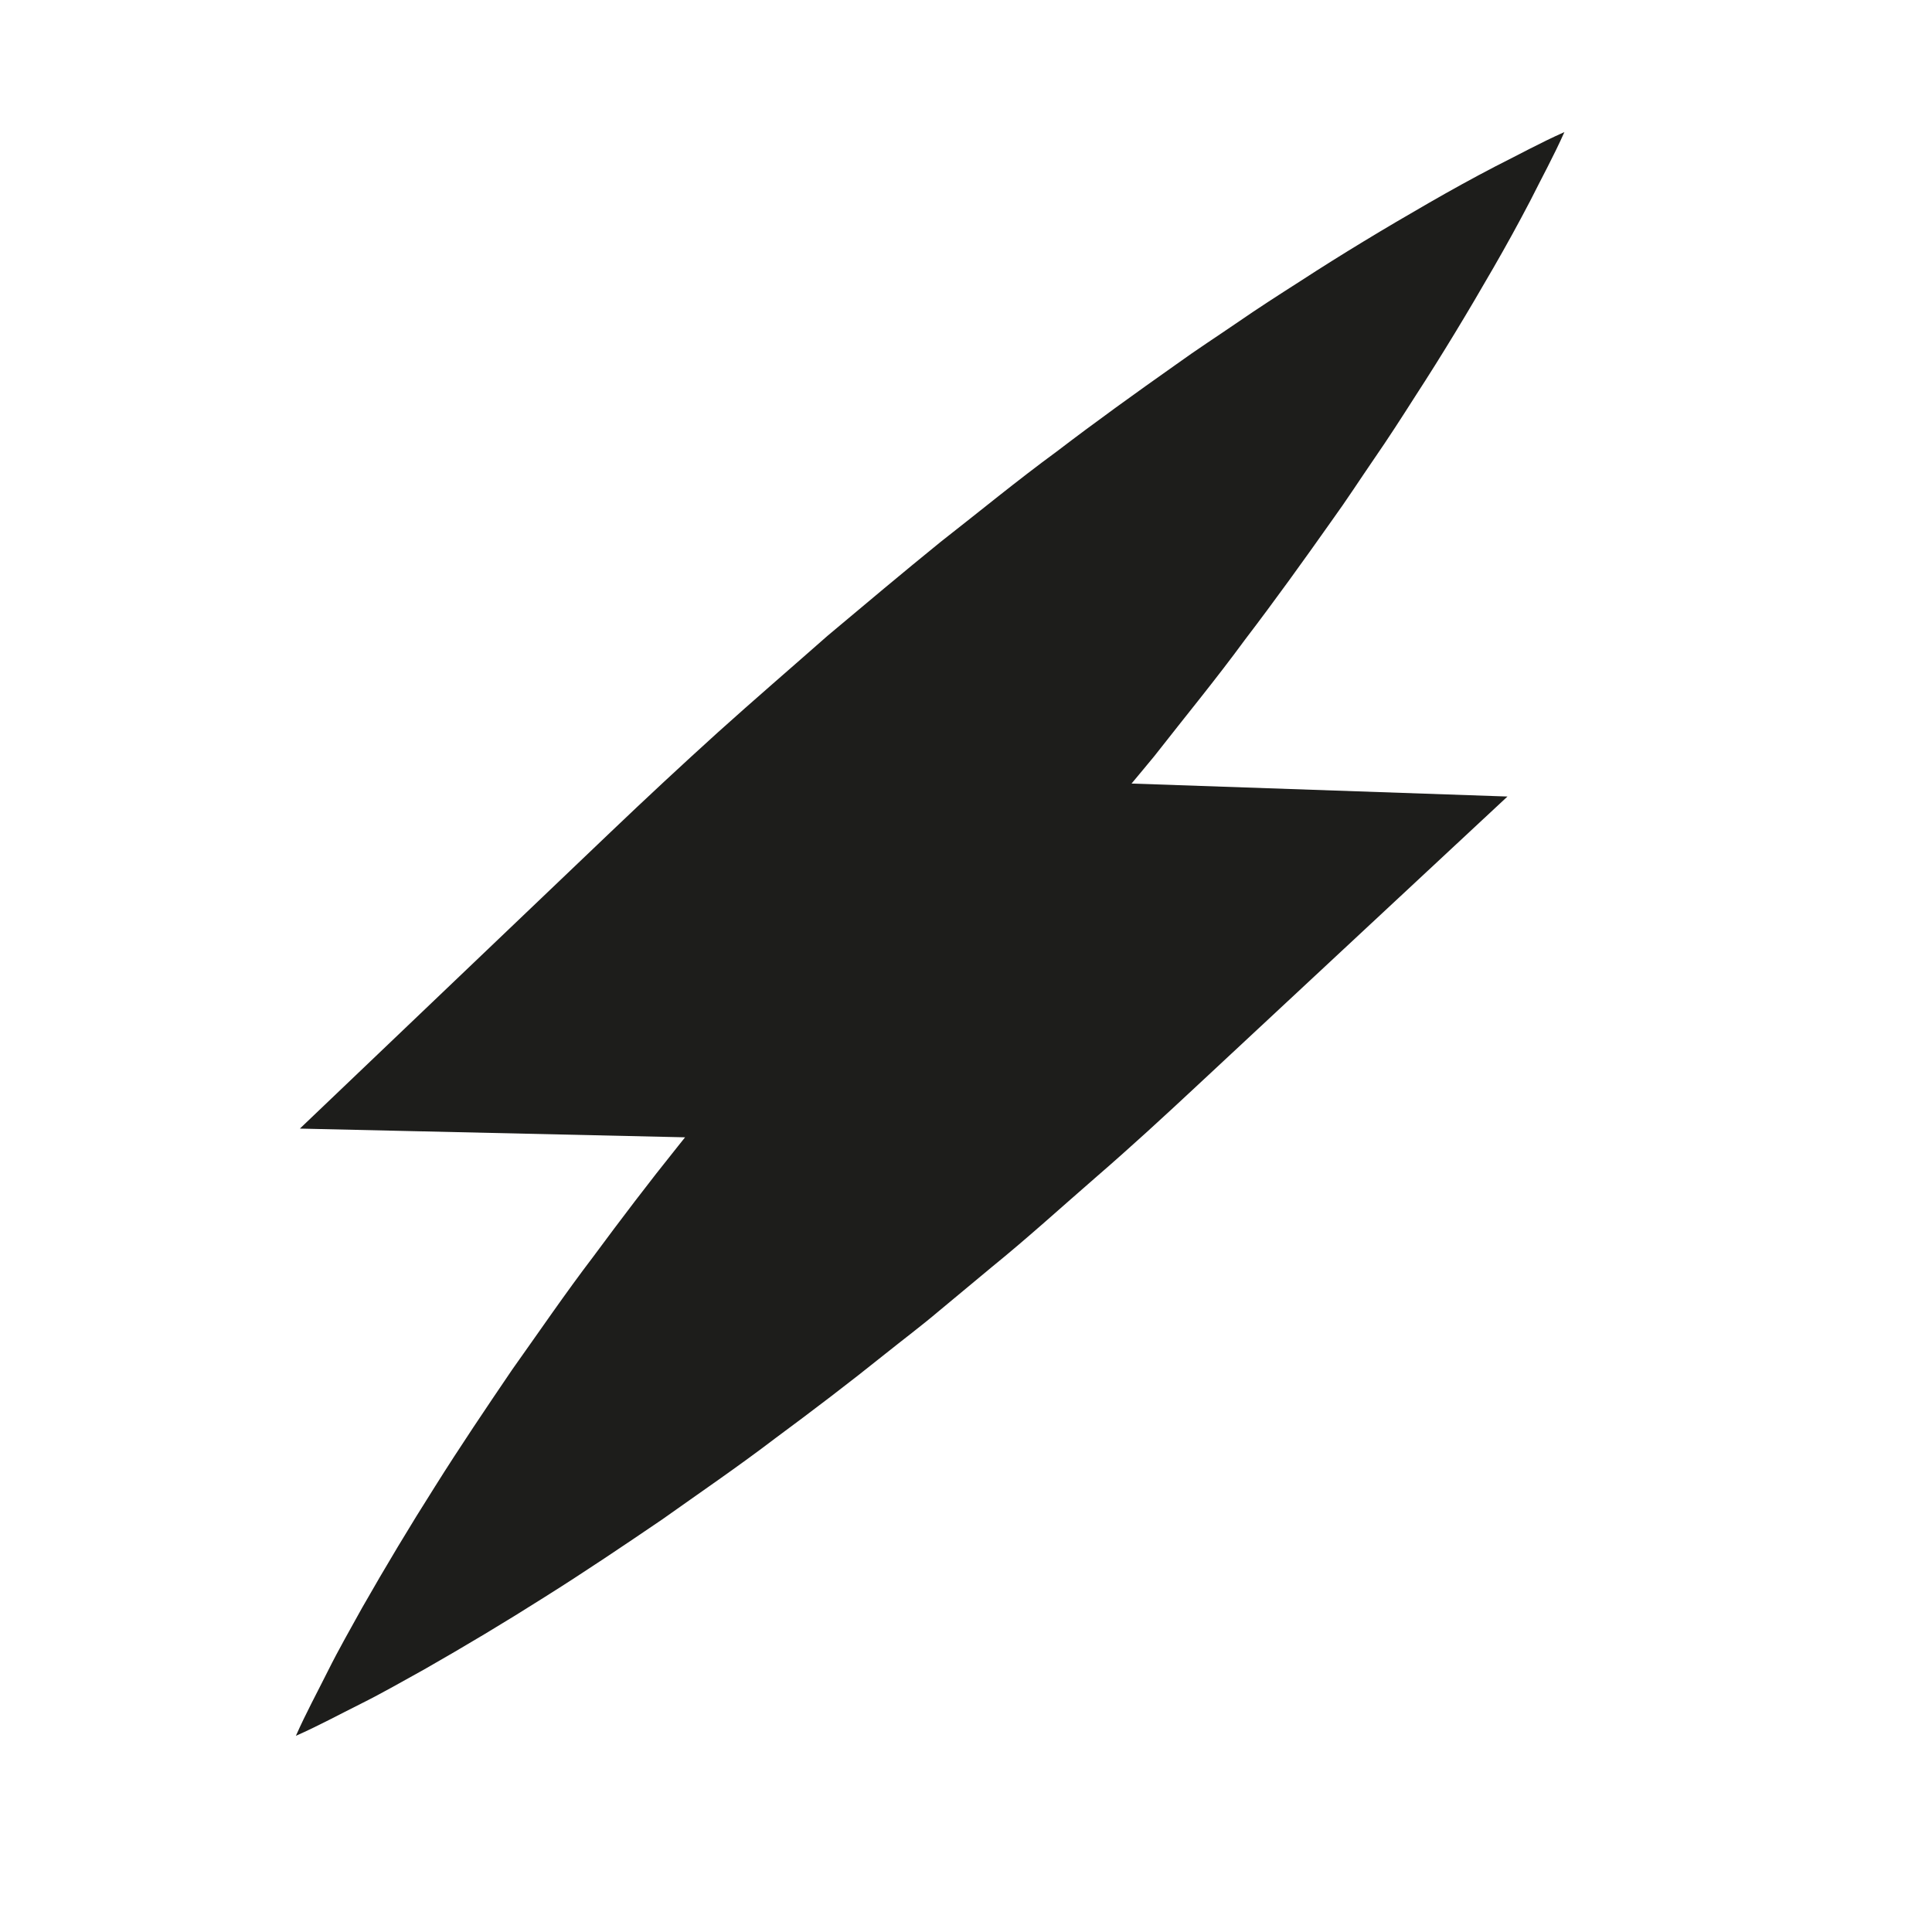
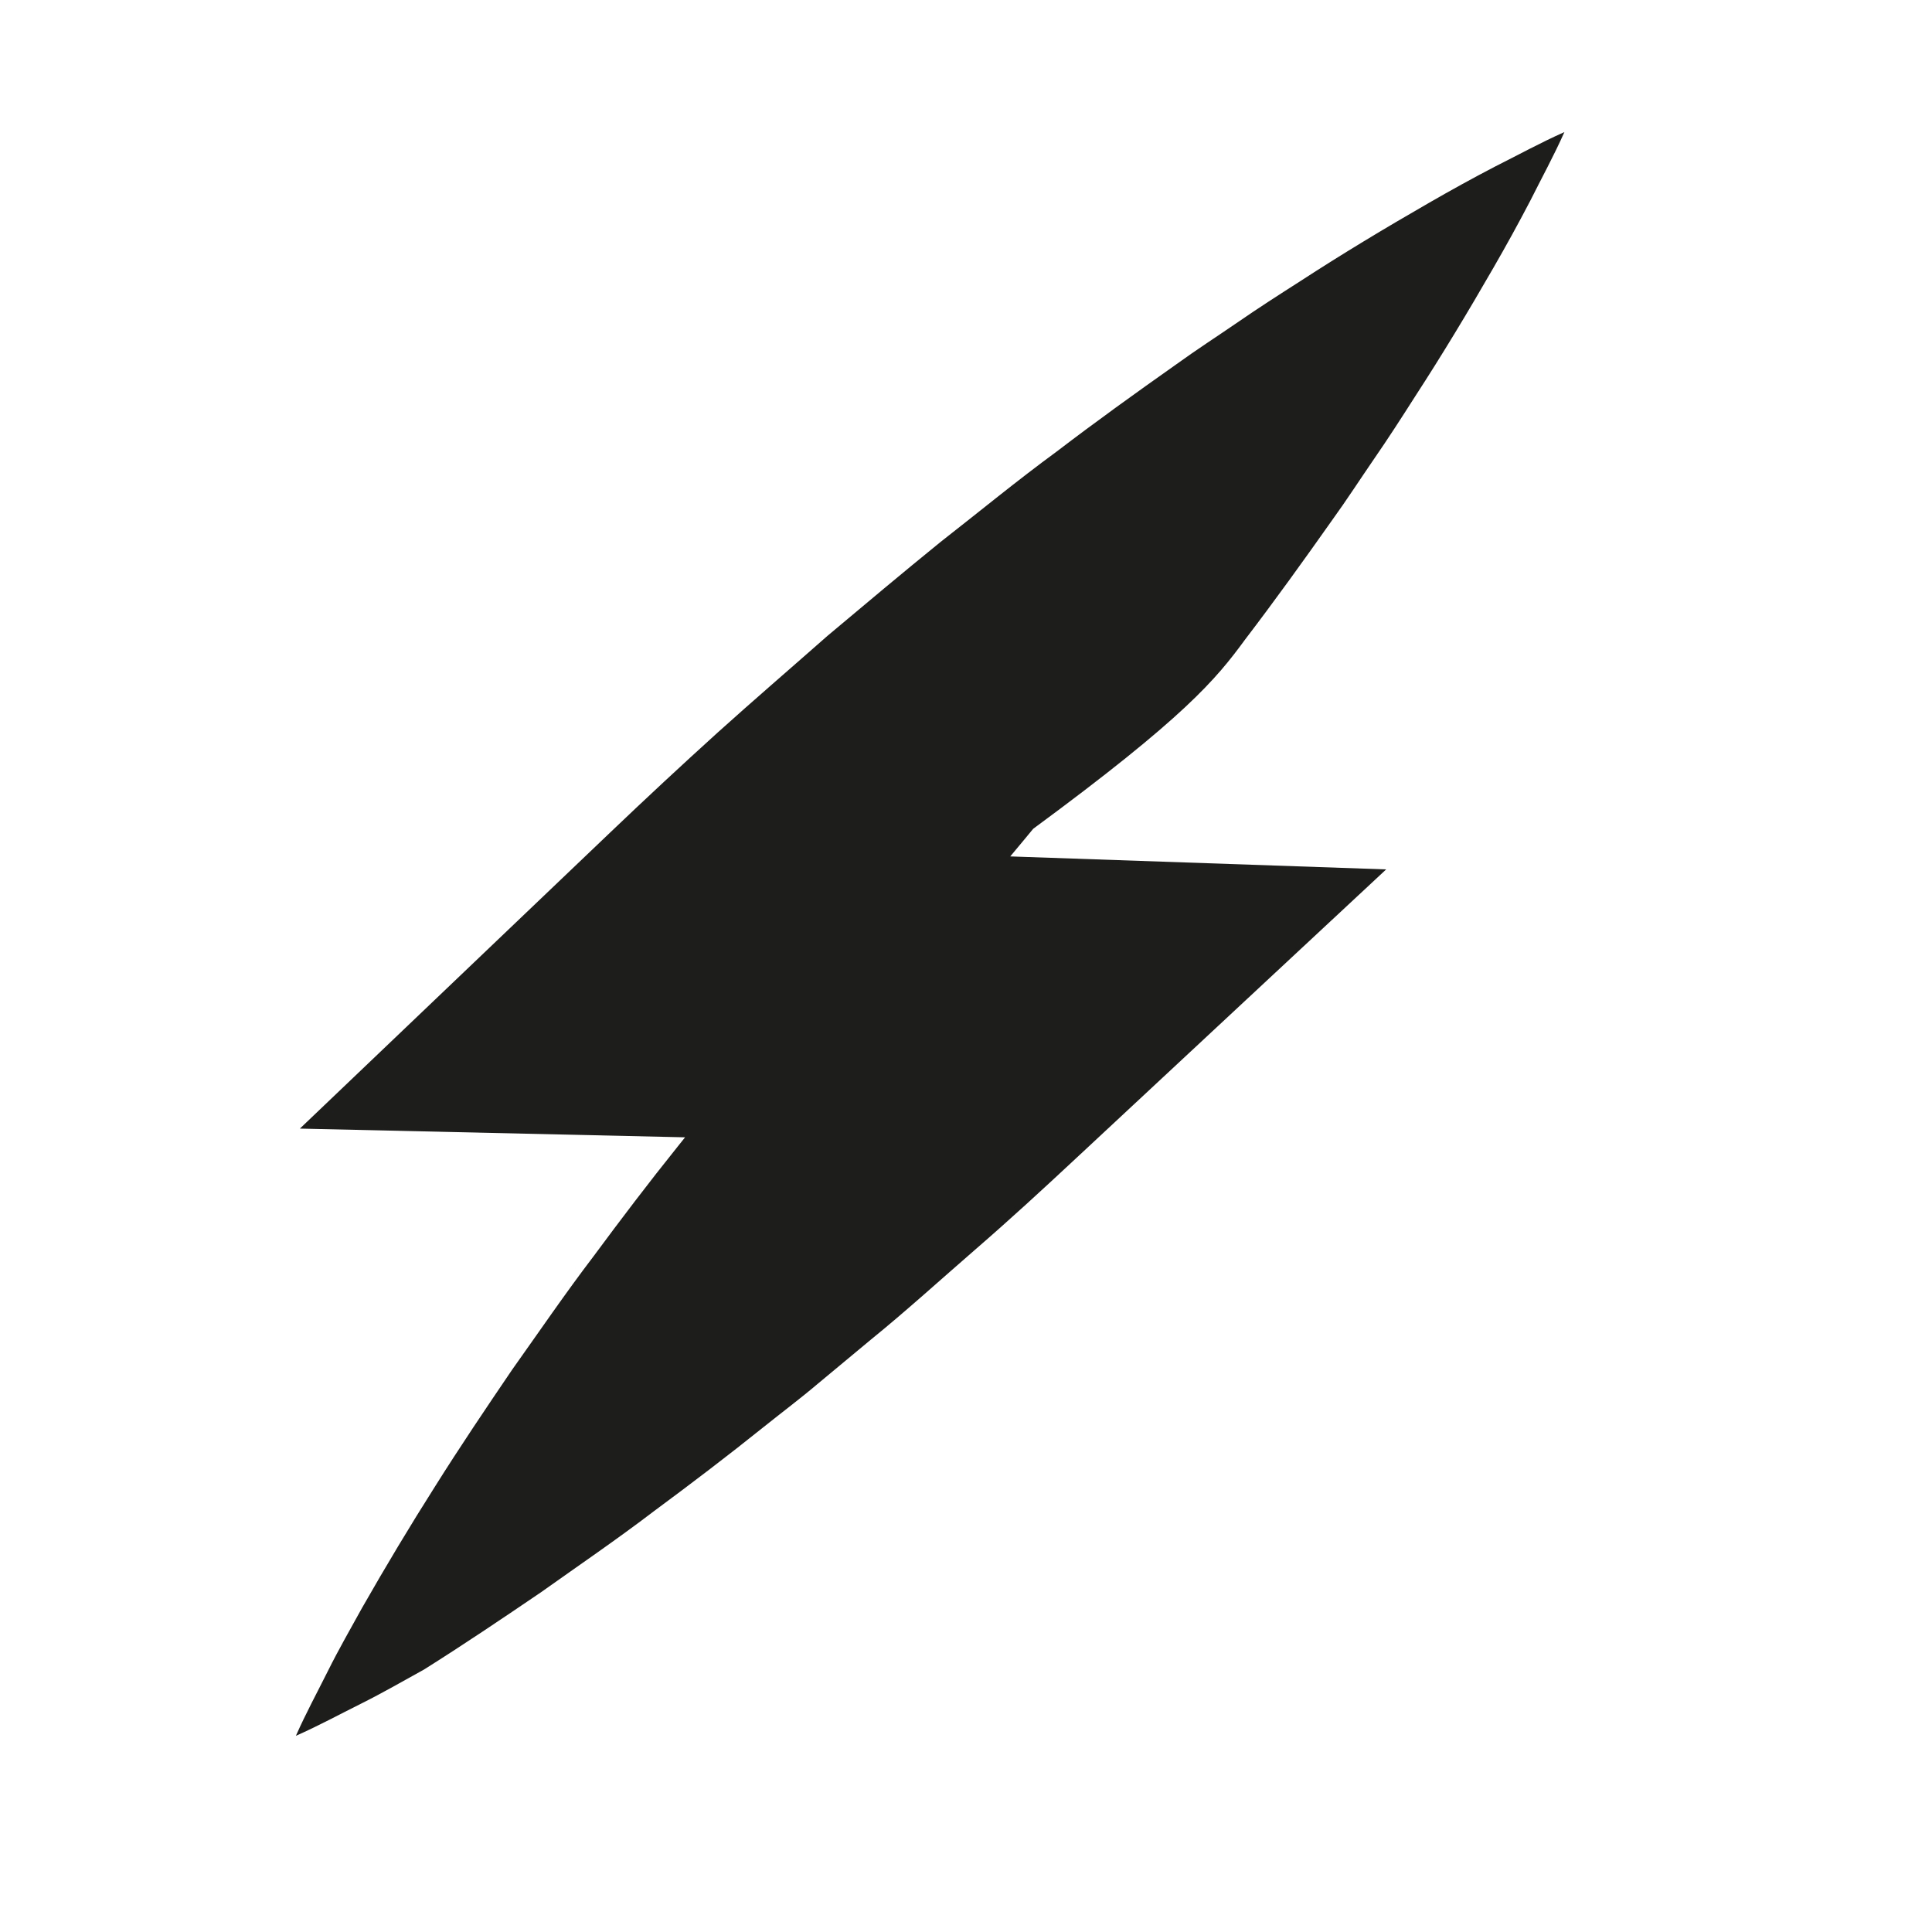
<svg xmlns="http://www.w3.org/2000/svg" version="1.1" id="Capa_1" x="0px" y="0px" width="64px" height="64px" viewBox="0 0 64 64" enable-background="new 0 0 64 64" xml:space="preserve">
-   <path fill="#1D1D1B" d="M41.242,21.19c0.988-1.294,1.943-2.622,2.888-3.961c0.479-0.662,0.927-1.356,1.392-2.033  c0.467-0.676,0.914-1.37,1.358-2.067c0.899-1.383,1.757-2.808,2.591-4.257c0.418-0.724,0.823-1.459,1.215-2.21  c0.381-0.761,0.785-1.496,1.137-2.287c-0.791,0.351-1.527,0.756-2.287,1.137c-0.751,0.39-1.486,0.797-2.21,1.214  c-1.449,0.833-2.874,1.691-4.257,2.591c-0.697,0.445-1.393,0.892-2.067,1.358c-0.677,0.465-1.371,0.912-2.033,1.392  c-1.339,0.944-2.667,1.899-3.961,2.888c-1.317,0.965-2.569,1.997-3.851,2.998c-1.26,1.023-2.501,2.065-3.742,3.107  c-1.213,1.07-2.441,2.125-3.642,3.207c-1.198,1.085-2.381,2.185-3.549,3.3L9.934,37.386l12.76,0.289  c-0.082,0.103-0.164,0.205-0.246,0.308c-0.955,1.189-1.88,2.408-2.792,3.641c-0.928,1.217-1.797,2.492-2.688,3.745  c-0.867,1.276-1.731,2.557-2.558,3.874c-0.833,1.312-1.636,2.652-2.415,4.018c-0.381,0.691-0.773,1.371-1.13,2.088  c-0.357,0.715-0.734,1.408-1.063,2.152c0.744-0.328,1.438-0.706,2.153-1.062c0.716-0.357,1.396-0.75,2.087-1.131  c1.366-0.779,2.707-1.582,4.018-2.414c1.317-0.828,2.597-1.691,3.874-2.559c1.254-0.891,2.529-1.76,3.745-2.688  c1.233-0.912,2.451-1.838,3.64-2.793c0.595-0.477,1.208-0.936,1.788-1.428l1.756-1.46c1.184-0.961,2.305-1.983,3.453-2.979  c1.149-0.994,2.266-2.022,3.375-3.057l10.246-9.544l-12.453-0.43c0.252-0.306,0.51-0.607,0.76-0.915  C39.245,23.759,40.277,22.508,41.242,21.19z" />
+   <path fill="#1D1D1B" d="M41.242,21.19c0.988-1.294,1.943-2.622,2.888-3.961c0.479-0.662,0.927-1.356,1.392-2.033  c0.467-0.676,0.914-1.37,1.358-2.067c0.899-1.383,1.757-2.808,2.591-4.257c0.418-0.724,0.823-1.459,1.215-2.21  c0.381-0.761,0.785-1.496,1.137-2.287c-0.791,0.351-1.527,0.756-2.287,1.137c-0.751,0.39-1.486,0.797-2.21,1.214  c-1.449,0.833-2.874,1.691-4.257,2.591c-0.697,0.445-1.393,0.892-2.067,1.358c-0.677,0.465-1.371,0.912-2.033,1.392  c-1.339,0.944-2.667,1.899-3.961,2.888c-1.317,0.965-2.569,1.997-3.851,2.998c-1.26,1.023-2.501,2.065-3.742,3.107  c-1.213,1.07-2.441,2.125-3.642,3.207c-1.198,1.085-2.381,2.185-3.549,3.3L9.934,37.386l12.76,0.289  c-0.082,0.103-0.164,0.205-0.246,0.308c-0.955,1.189-1.88,2.408-2.792,3.641c-0.928,1.217-1.797,2.492-2.688,3.745  c-0.867,1.276-1.731,2.557-2.558,3.874c-0.833,1.312-1.636,2.652-2.415,4.018c-0.381,0.691-0.773,1.371-1.13,2.088  c-0.357,0.715-0.734,1.408-1.063,2.152c0.744-0.328,1.438-0.706,2.153-1.062c0.716-0.357,1.396-0.75,2.087-1.131  c1.317-0.828,2.597-1.691,3.874-2.559c1.254-0.891,2.529-1.76,3.745-2.688  c1.233-0.912,2.451-1.838,3.64-2.793c0.595-0.477,1.208-0.936,1.788-1.428l1.756-1.46c1.184-0.961,2.305-1.983,3.453-2.979  c1.149-0.994,2.266-2.022,3.375-3.057l10.246-9.544l-12.453-0.43c0.252-0.306,0.51-0.607,0.76-0.915  C39.245,23.759,40.277,22.508,41.242,21.19z" />
</svg>